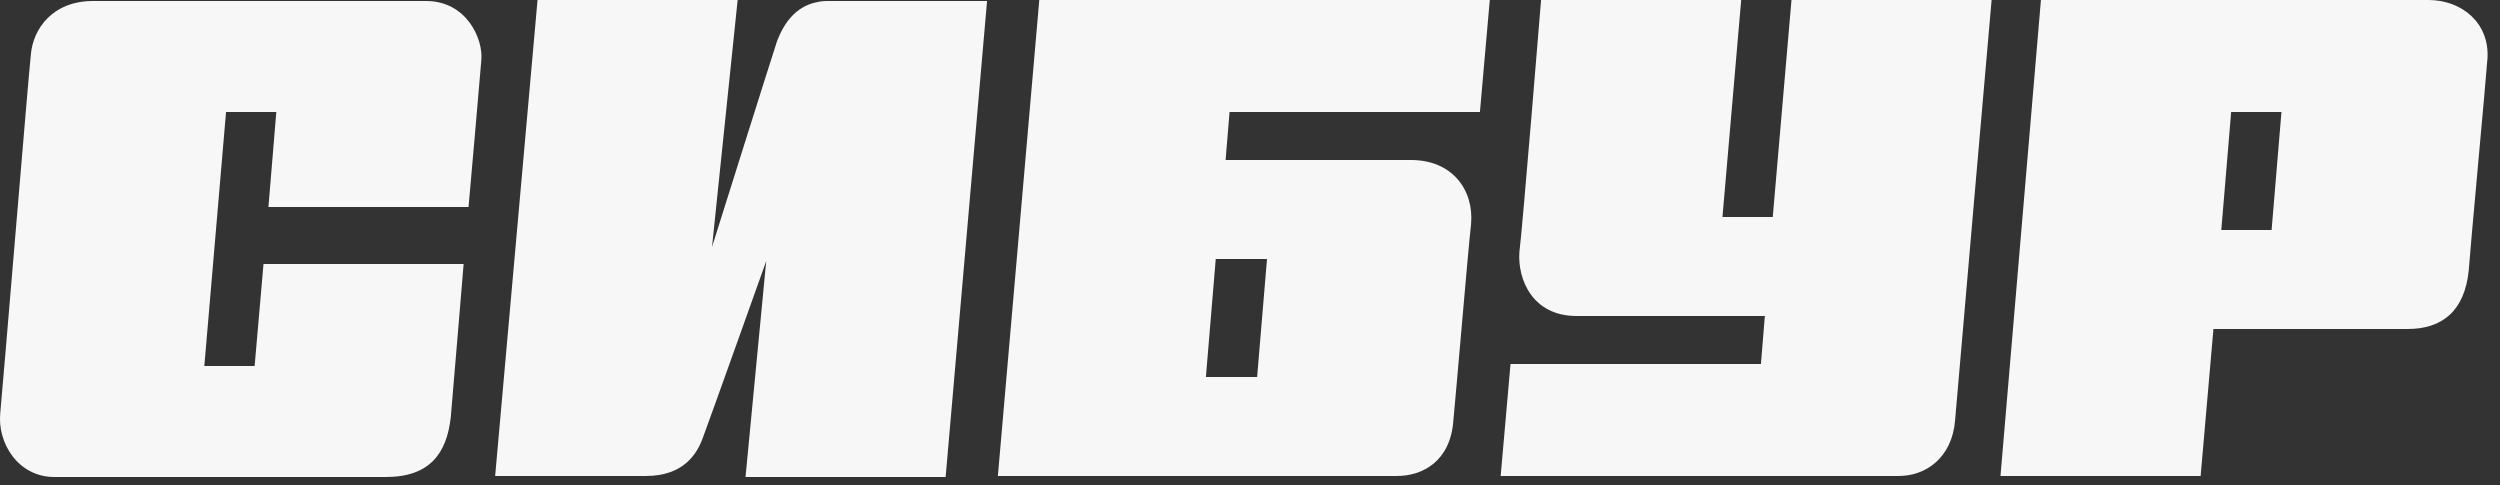
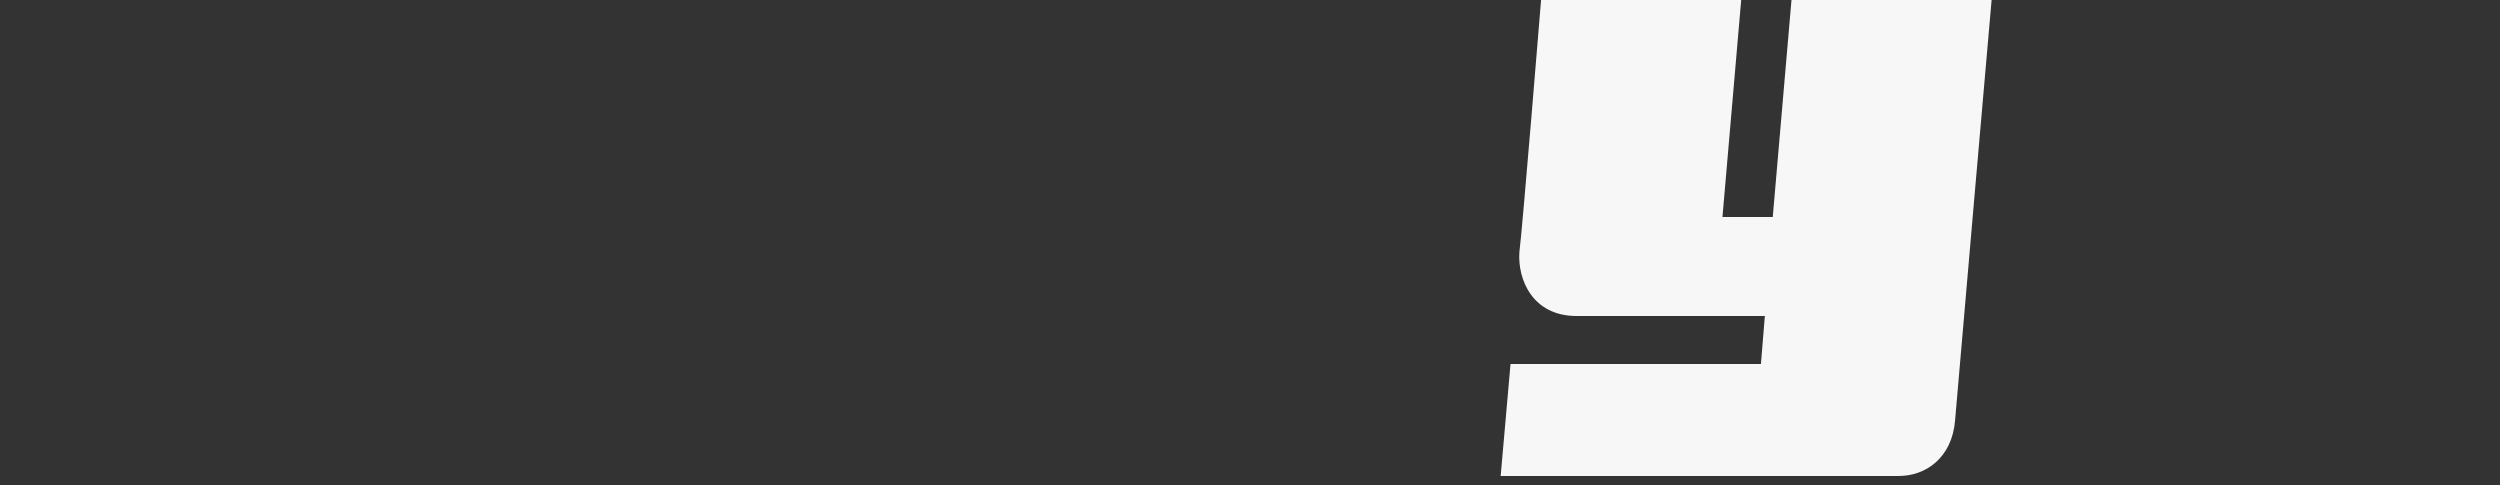
<svg xmlns="http://www.w3.org/2000/svg" width="67" height="13" viewBox="0 0 67 13" fill="none">
  <rect x="0" y="0" width="67" height="13" fill="#333333" stroke="none" />
-   <path d="M12.557 5.548C12.557 5.548 12.874 1.957 12.9 1.608C12.953 1.046 12.504 0.027 11.421 0.027C11.077 0.027 8.224 0.027 8.224 0.027H6.322H6.005C6.005 0.027 3.072 0.027 2.491 0.027C1.408 0.027 0.879 0.778 0.826 1.474C0.774 1.903 0.06 10.559 0.007 11.069C-0.072 11.873 0.483 12.784 1.461 12.784C1.91 12.784 5.212 12.784 5.212 12.784H6.771C6.771 12.784 9.703 12.784 10.338 12.784C11.526 12.784 11.976 12.141 12.081 11.176C12.134 10.586 12.425 7.076 12.425 7.076H7.062L6.824 9.809H5.476L6.058 3.002H7.405L7.194 5.548H12.557Z" fill="#F7F7F7" />
-   <path d="M20.826 1.099C20.641 1.662 19.082 6.619 19.082 6.619L19.769 0H14.406L13.27 12.756C13.27 12.756 16.096 12.756 17.312 12.756C18.316 12.756 18.686 12.167 18.844 11.711C19.055 11.148 20.535 6.995 20.535 6.995L19.98 12.783H25.343L26.453 0.027C26.453 0.027 22.622 0.027 22.252 0.027C21.328 1.01831e-07 20.984 0.697 20.826 1.099Z" fill="#F7F7F7" />
  <path d="M48.012 0L47.51 5.815H46.162L46.664 0H41.301C41.301 0 40.799 6.164 40.72 6.753C40.667 7.477 41.063 8.469 42.252 8.469C42.807 8.469 47.298 8.469 47.298 8.469L47.193 9.755H40.482L40.218 12.756H47.14H47.457C47.457 12.756 50.257 12.756 50.891 12.756C51.605 12.756 52.318 12.274 52.397 11.256C52.45 10.586 53.375 0 53.375 0H48.012Z" fill="#F7F7F7" />
-   <path d="M61.988 0H60.06H54.697L53.613 12.756H58.977L59.32 8.817H61.248H60.879C64.26 8.817 64.023 8.817 64.525 8.817C65.449 8.817 66.057 8.335 66.163 7.236C66.189 6.807 66.638 1.983 66.665 1.554C66.717 0.616 65.978 0 65.079 0C64.683 0 61.988 0 61.988 0ZM59.531 6.164L59.795 3.002H61.143L60.879 6.164H59.531Z" fill="#F7F7F7" />
-   <path d="M32.846 4.288L32.952 3.002H39.662L39.926 0H33.216H32.899H27.853L26.743 12.756H28.751C28.751 12.756 36.783 12.756 37.443 12.756C38.13 12.756 38.87 12.354 38.949 11.282C39.028 10.479 39.345 6.7 39.425 6.003C39.504 5.092 38.923 4.288 37.813 4.288C37.232 4.288 32.846 4.288 32.846 4.288ZM33.691 10.103H32.318L32.582 6.941H33.956L33.691 10.103Z" fill="#F7F7F7" />
</svg>